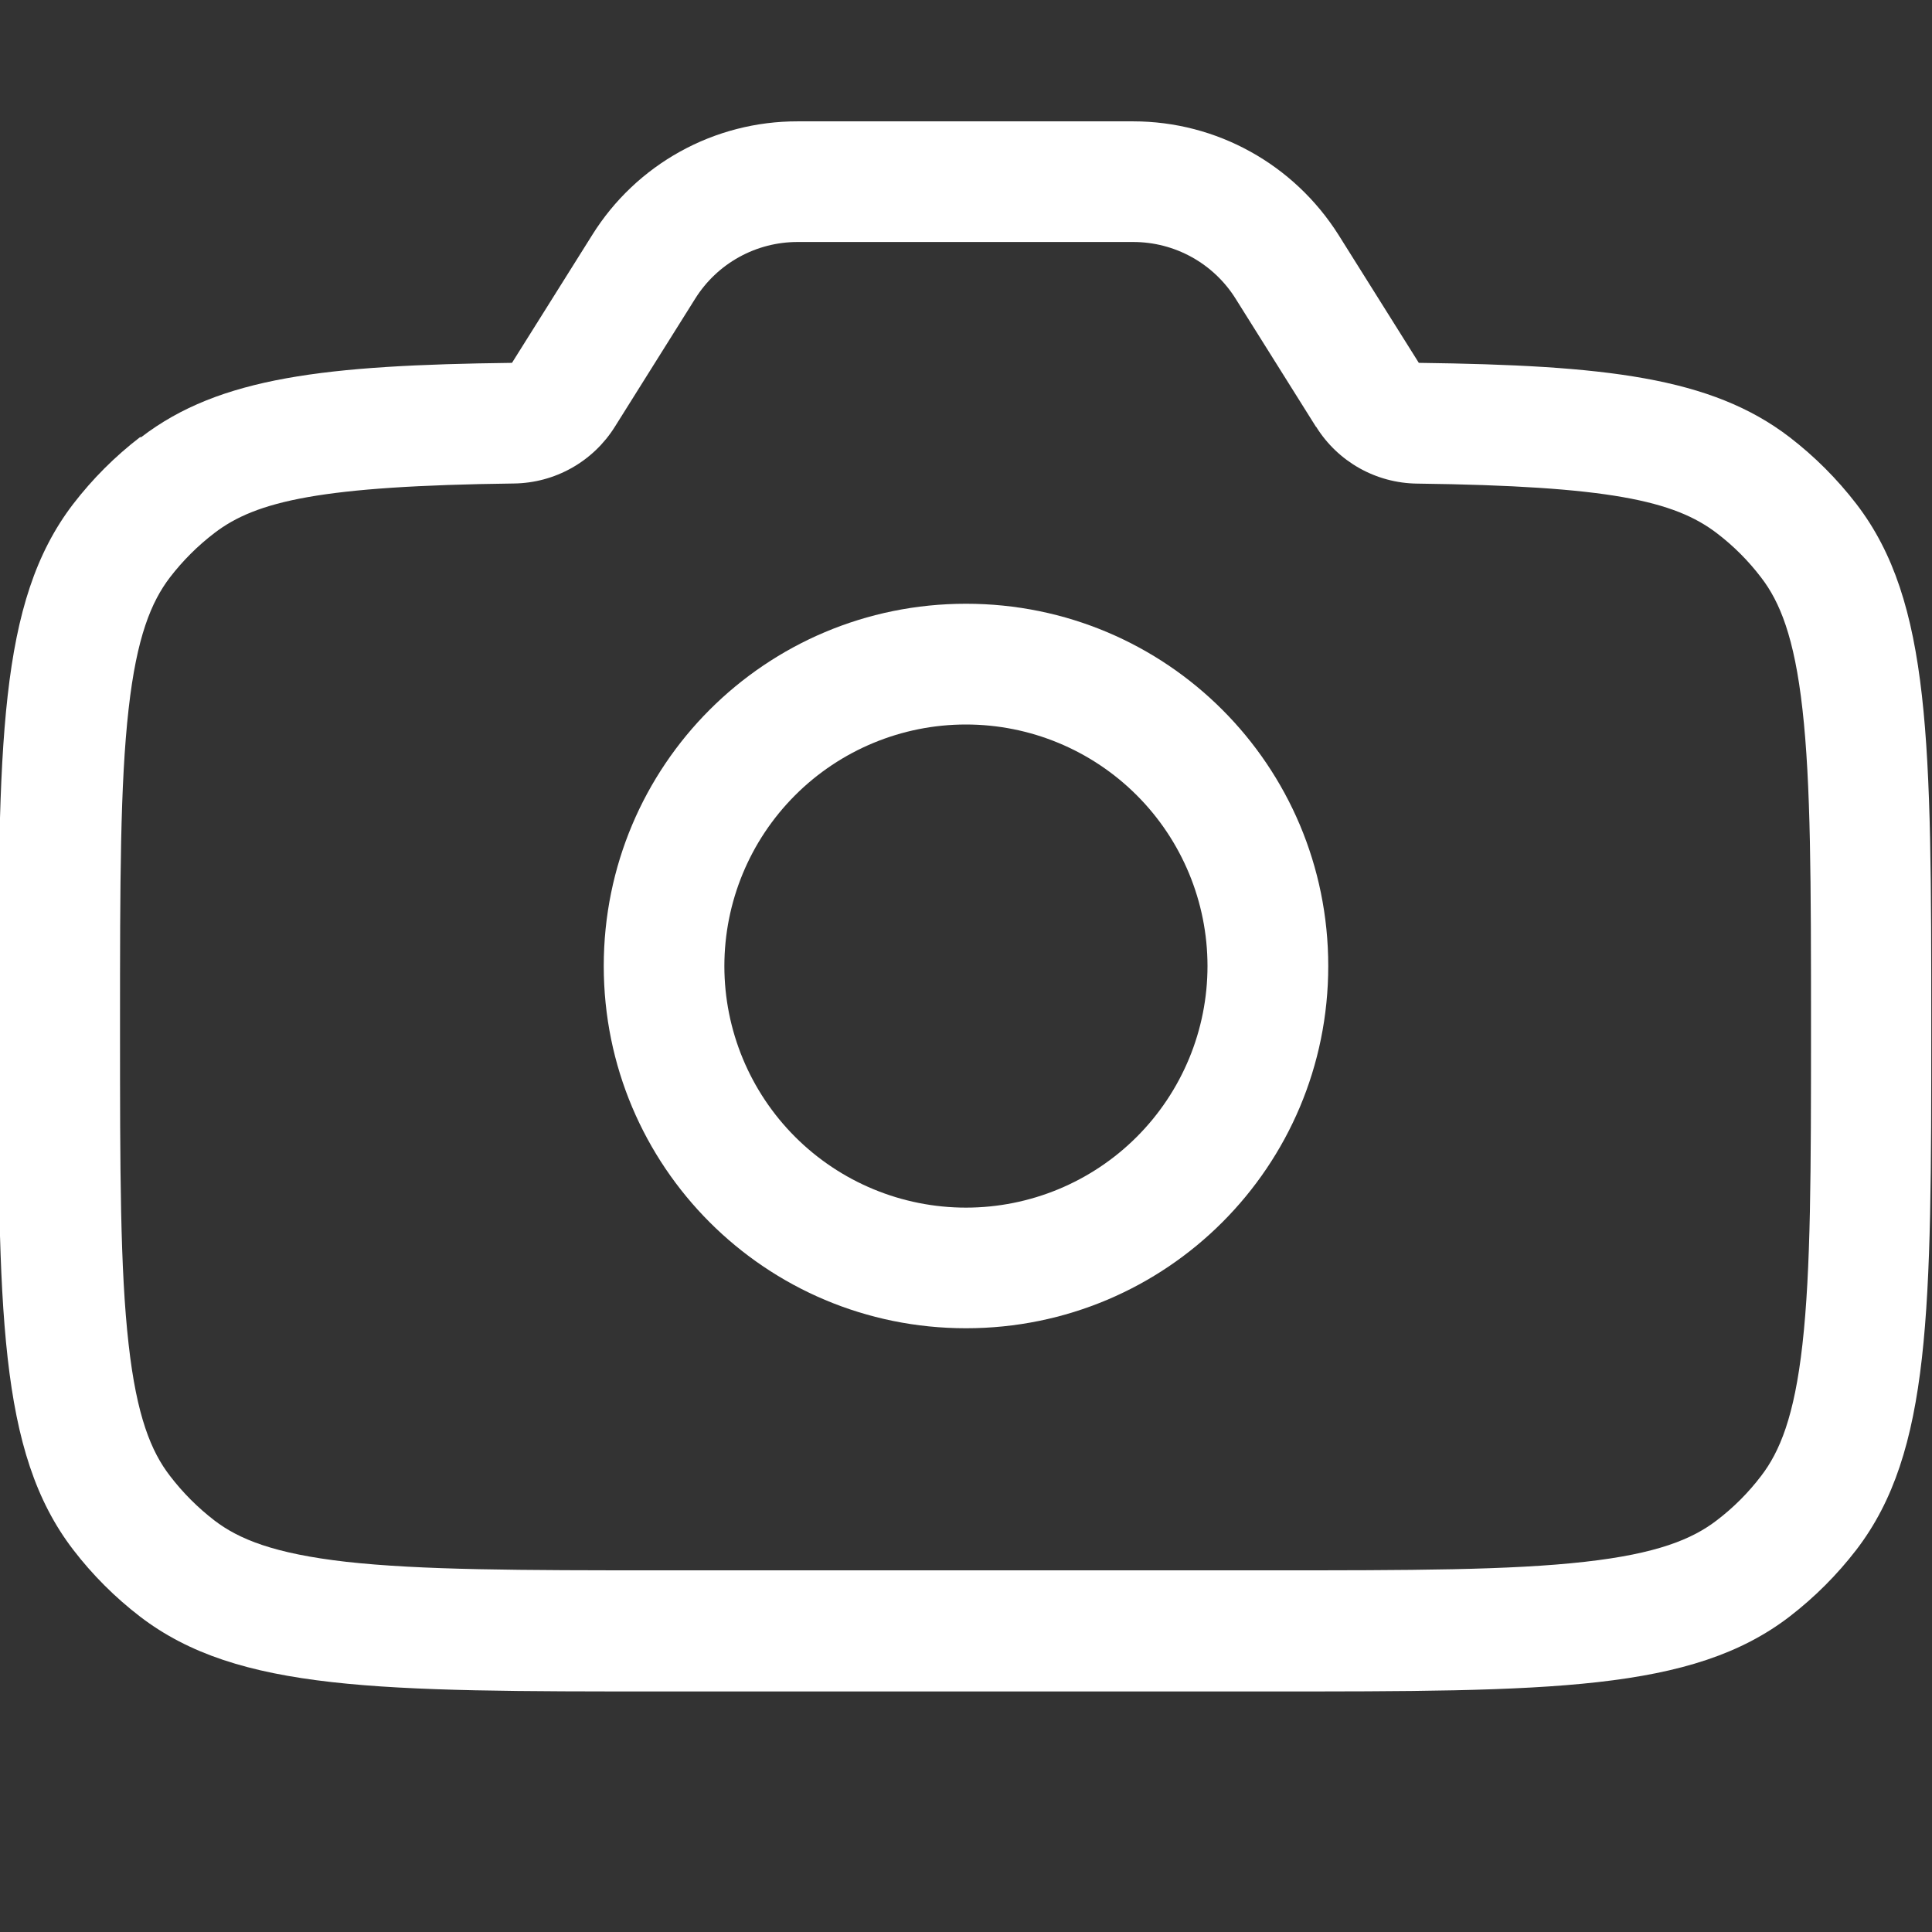
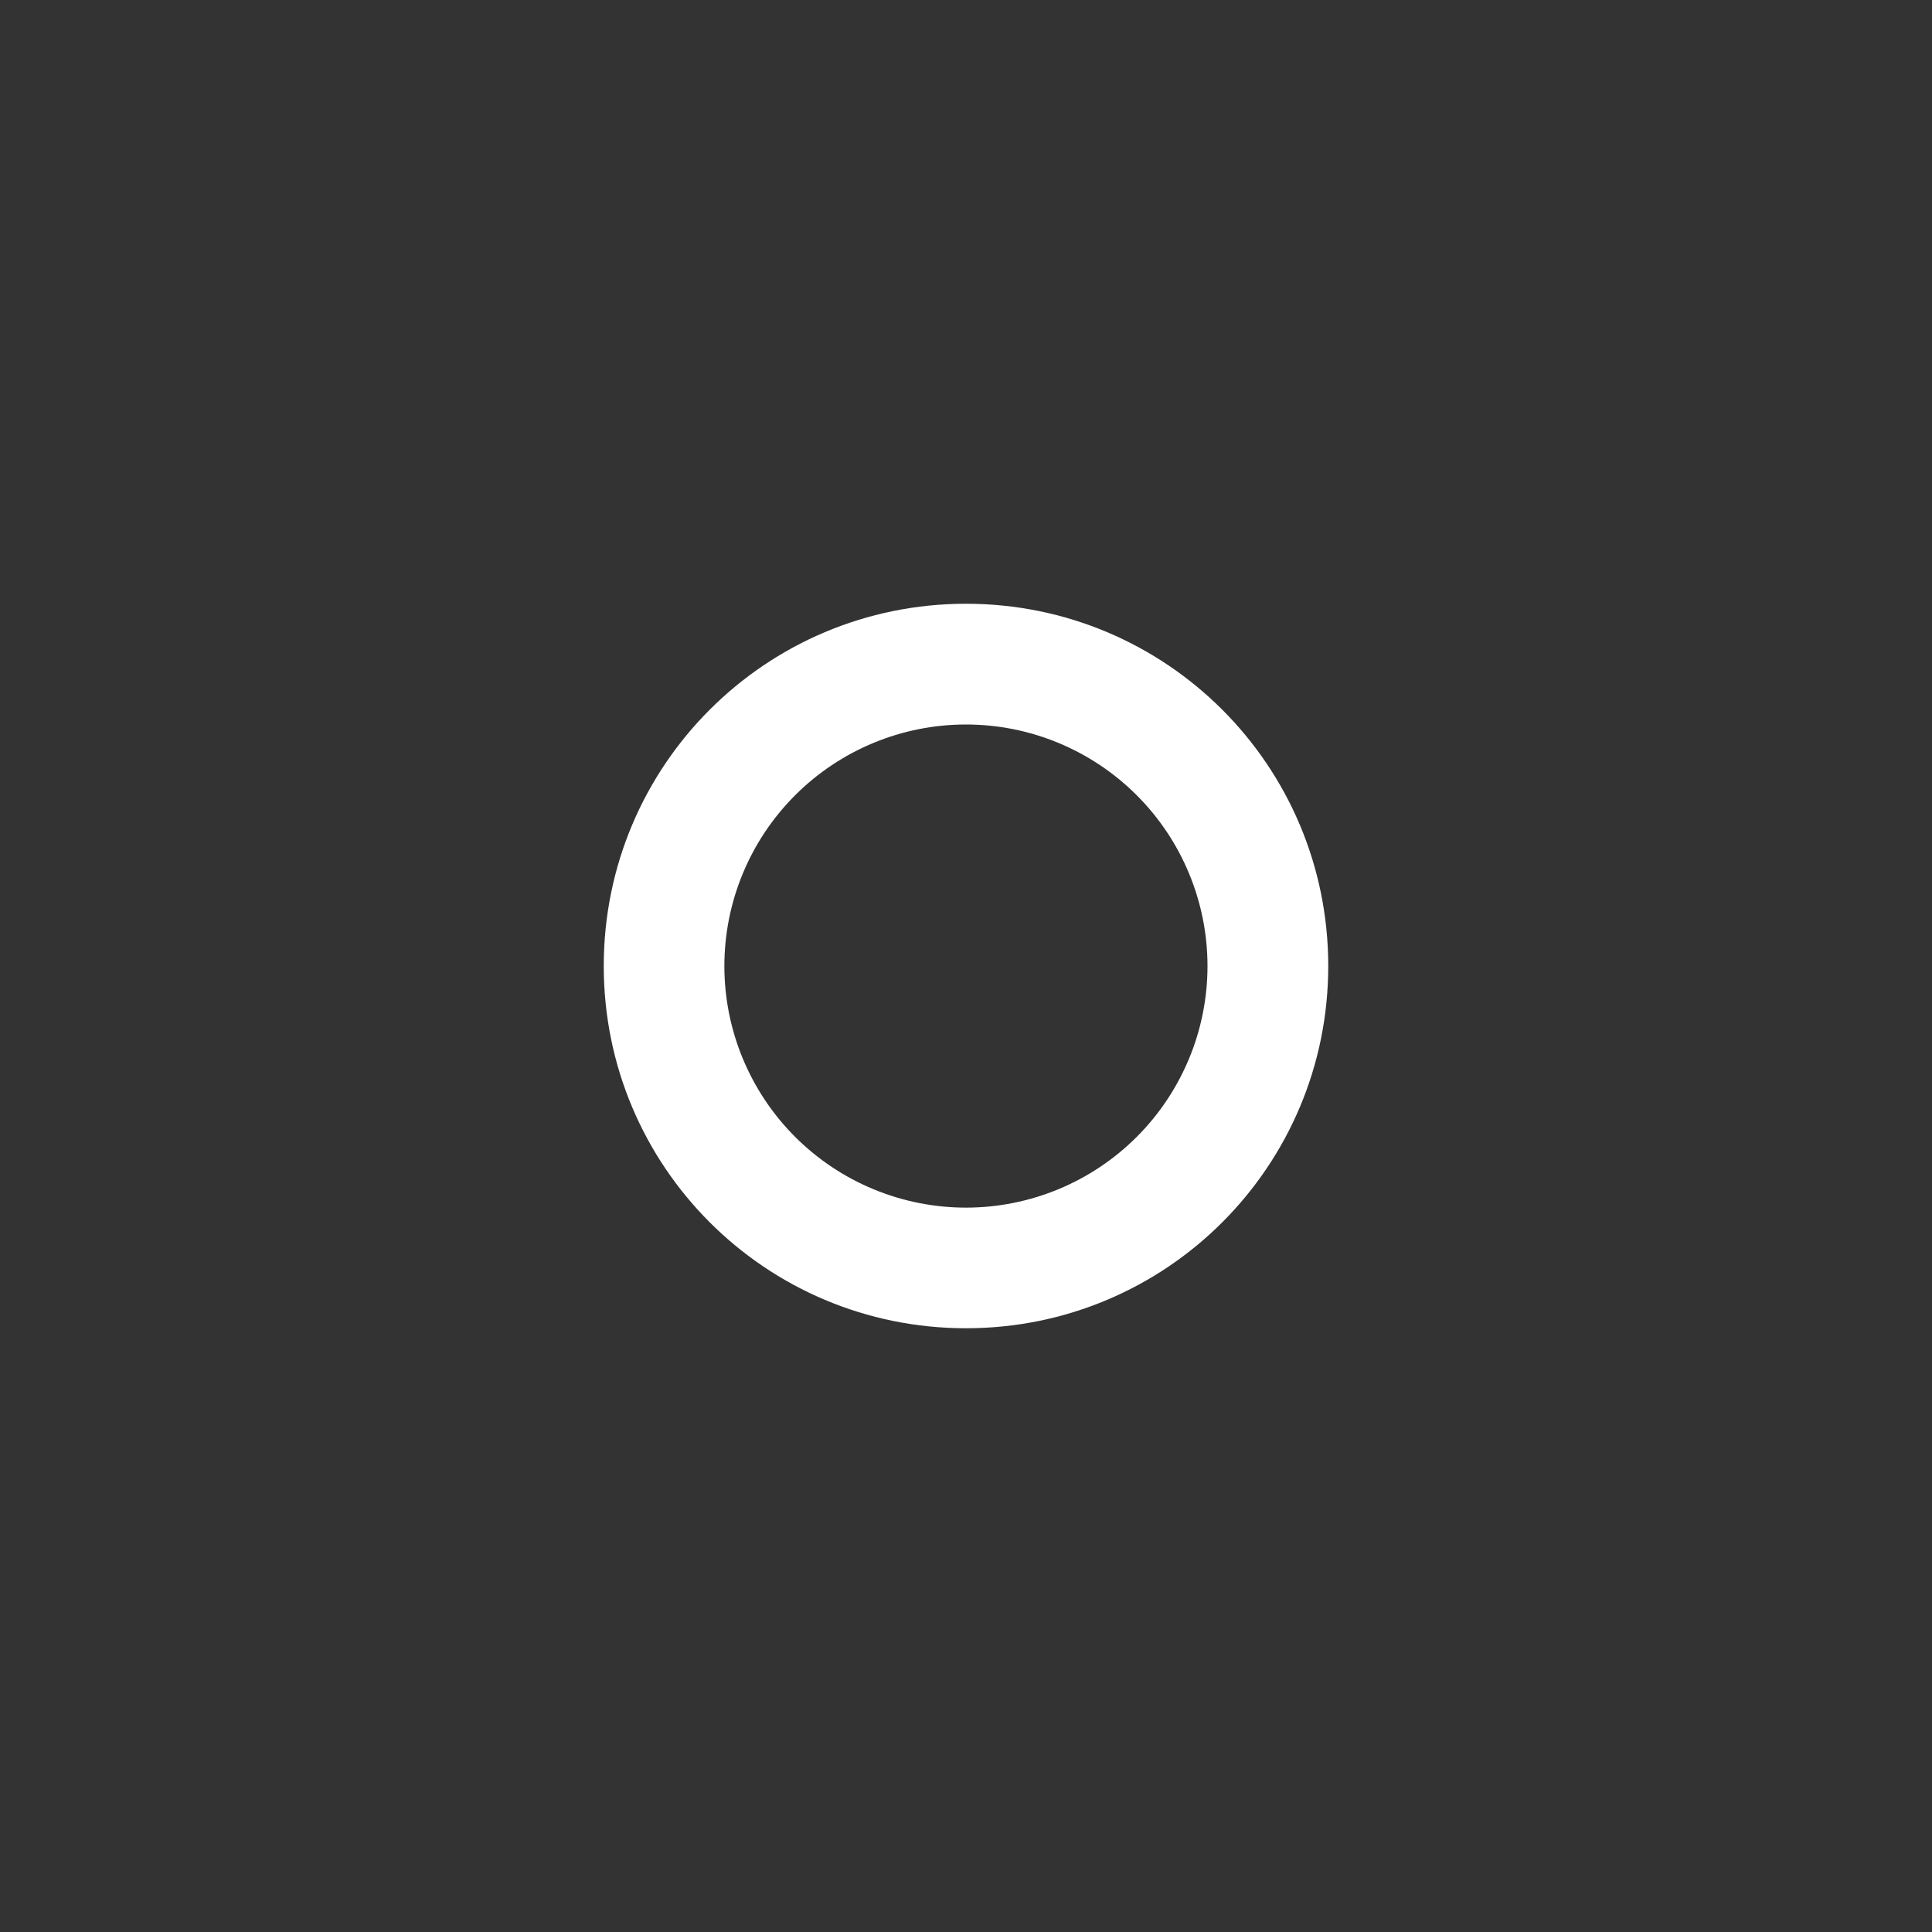
<svg xmlns="http://www.w3.org/2000/svg" width="90" height="90" viewBox="0 0 90 90" fill="none">
  <rect x="0" y="0" width="90" height="90" fill="#333333" stroke="none" />
  <g clip-path="url(#clip0_136011_23455)">
    <path fill-rule="evenodd" clip-rule="evenodd" d="M61.875 45C61.875 54.337 54.337 61.875 45 61.875C35.663 61.875 28.125 54.337 28.125 45C28.125 35.663 35.663 28.125 45 28.125C54.337 28.125 61.875 35.663 61.875 45ZM56.25 45C56.25 46.478 55.96 47.941 55.395 49.306C54.829 50.672 54.001 51.913 52.956 52.958C50.846 55.069 47.984 56.255 45 56.256C43.522 56.256 42.059 55.965 40.694 55.4C39.328 54.835 38.087 54.006 37.042 52.962C34.931 50.852 33.745 47.99 33.744 45.006C33.744 42.021 34.928 39.159 37.038 37.048C39.148 34.937 42.01 33.751 44.994 33.75C47.979 33.749 50.841 34.934 52.952 37.044C55.063 39.154 56.249 42.016 56.25 45Z" fill="white" />
-     <path fill-rule="evenodd" clip-rule="evenodd" d="M6.581 20.363C10.232 17.561 15.188 17.01 23.85 16.903L27.591 10.941C28.604 9.319 30.014 7.983 31.687 7.058C33.36 6.133 35.241 5.649 37.153 5.653H52.791C56.672 5.653 60.272 7.65 62.353 10.941L66.094 16.903C74.756 17.016 79.706 17.561 83.363 20.363C84.536 21.266 85.575 22.305 86.479 23.479C89.966 28.024 89.966 34.616 89.966 47.835C89.966 61.054 89.966 67.635 86.479 72.191C85.575 73.365 84.536 74.404 83.363 75.308C78.818 78.795 72.225 78.795 59.006 78.795H30.881C17.663 78.795 11.081 78.795 6.525 75.308C5.355 74.409 4.307 73.362 3.409 72.191C-0.079 67.646 -0.079 61.054 -0.079 47.835C-0.079 34.616 -0.079 28.035 3.409 23.479C4.313 22.305 5.351 21.266 6.525 20.363H6.581ZM61.313 19.884C62.325 21.51 64.097 22.506 66.015 22.528C74.959 22.641 77.996 23.332 79.965 24.829C80.753 25.429 81.445 26.121 82.041 26.904C82.907 28.029 83.588 29.672 83.965 33.036C84.358 36.512 84.364 41.079 84.364 47.829C84.364 54.579 84.358 59.136 83.965 62.623C83.588 65.987 82.907 67.624 82.041 68.754C81.441 69.542 80.749 70.234 79.965 70.83C78.835 71.696 77.198 72.377 73.834 72.754C70.358 73.147 65.79 73.153 59.04 73.153H30.915C24.165 73.153 19.609 73.142 16.121 72.754C12.758 72.371 11.121 71.696 9.99 70.83C9.21 70.23 8.512 69.53 7.915 68.749C7.048 67.624 6.368 65.987 5.991 62.617C5.597 59.147 5.591 54.574 5.591 47.824C5.591 41.074 5.597 36.517 5.991 33.03C6.368 29.672 7.048 28.035 7.915 26.899C8.515 26.119 9.206 25.429 9.99 24.829C11.936 23.338 14.968 22.635 23.94 22.523C24.883 22.511 25.807 22.263 26.629 21.801C27.451 21.339 28.143 20.678 28.643 19.879L32.383 13.916C32.889 13.107 33.592 12.44 34.426 11.978C35.261 11.515 36.199 11.273 37.153 11.273H52.791C53.745 11.273 54.683 11.515 55.518 11.978C56.352 12.44 57.055 13.107 57.561 13.916L61.301 19.879L61.313 19.884Z" fill="white" />
  </g>
  <defs>
    <clipPath id="clip0_136011_23455">
      <rect width="90" height="90" fill="white" />
    </clipPath>
  </defs>
</svg>